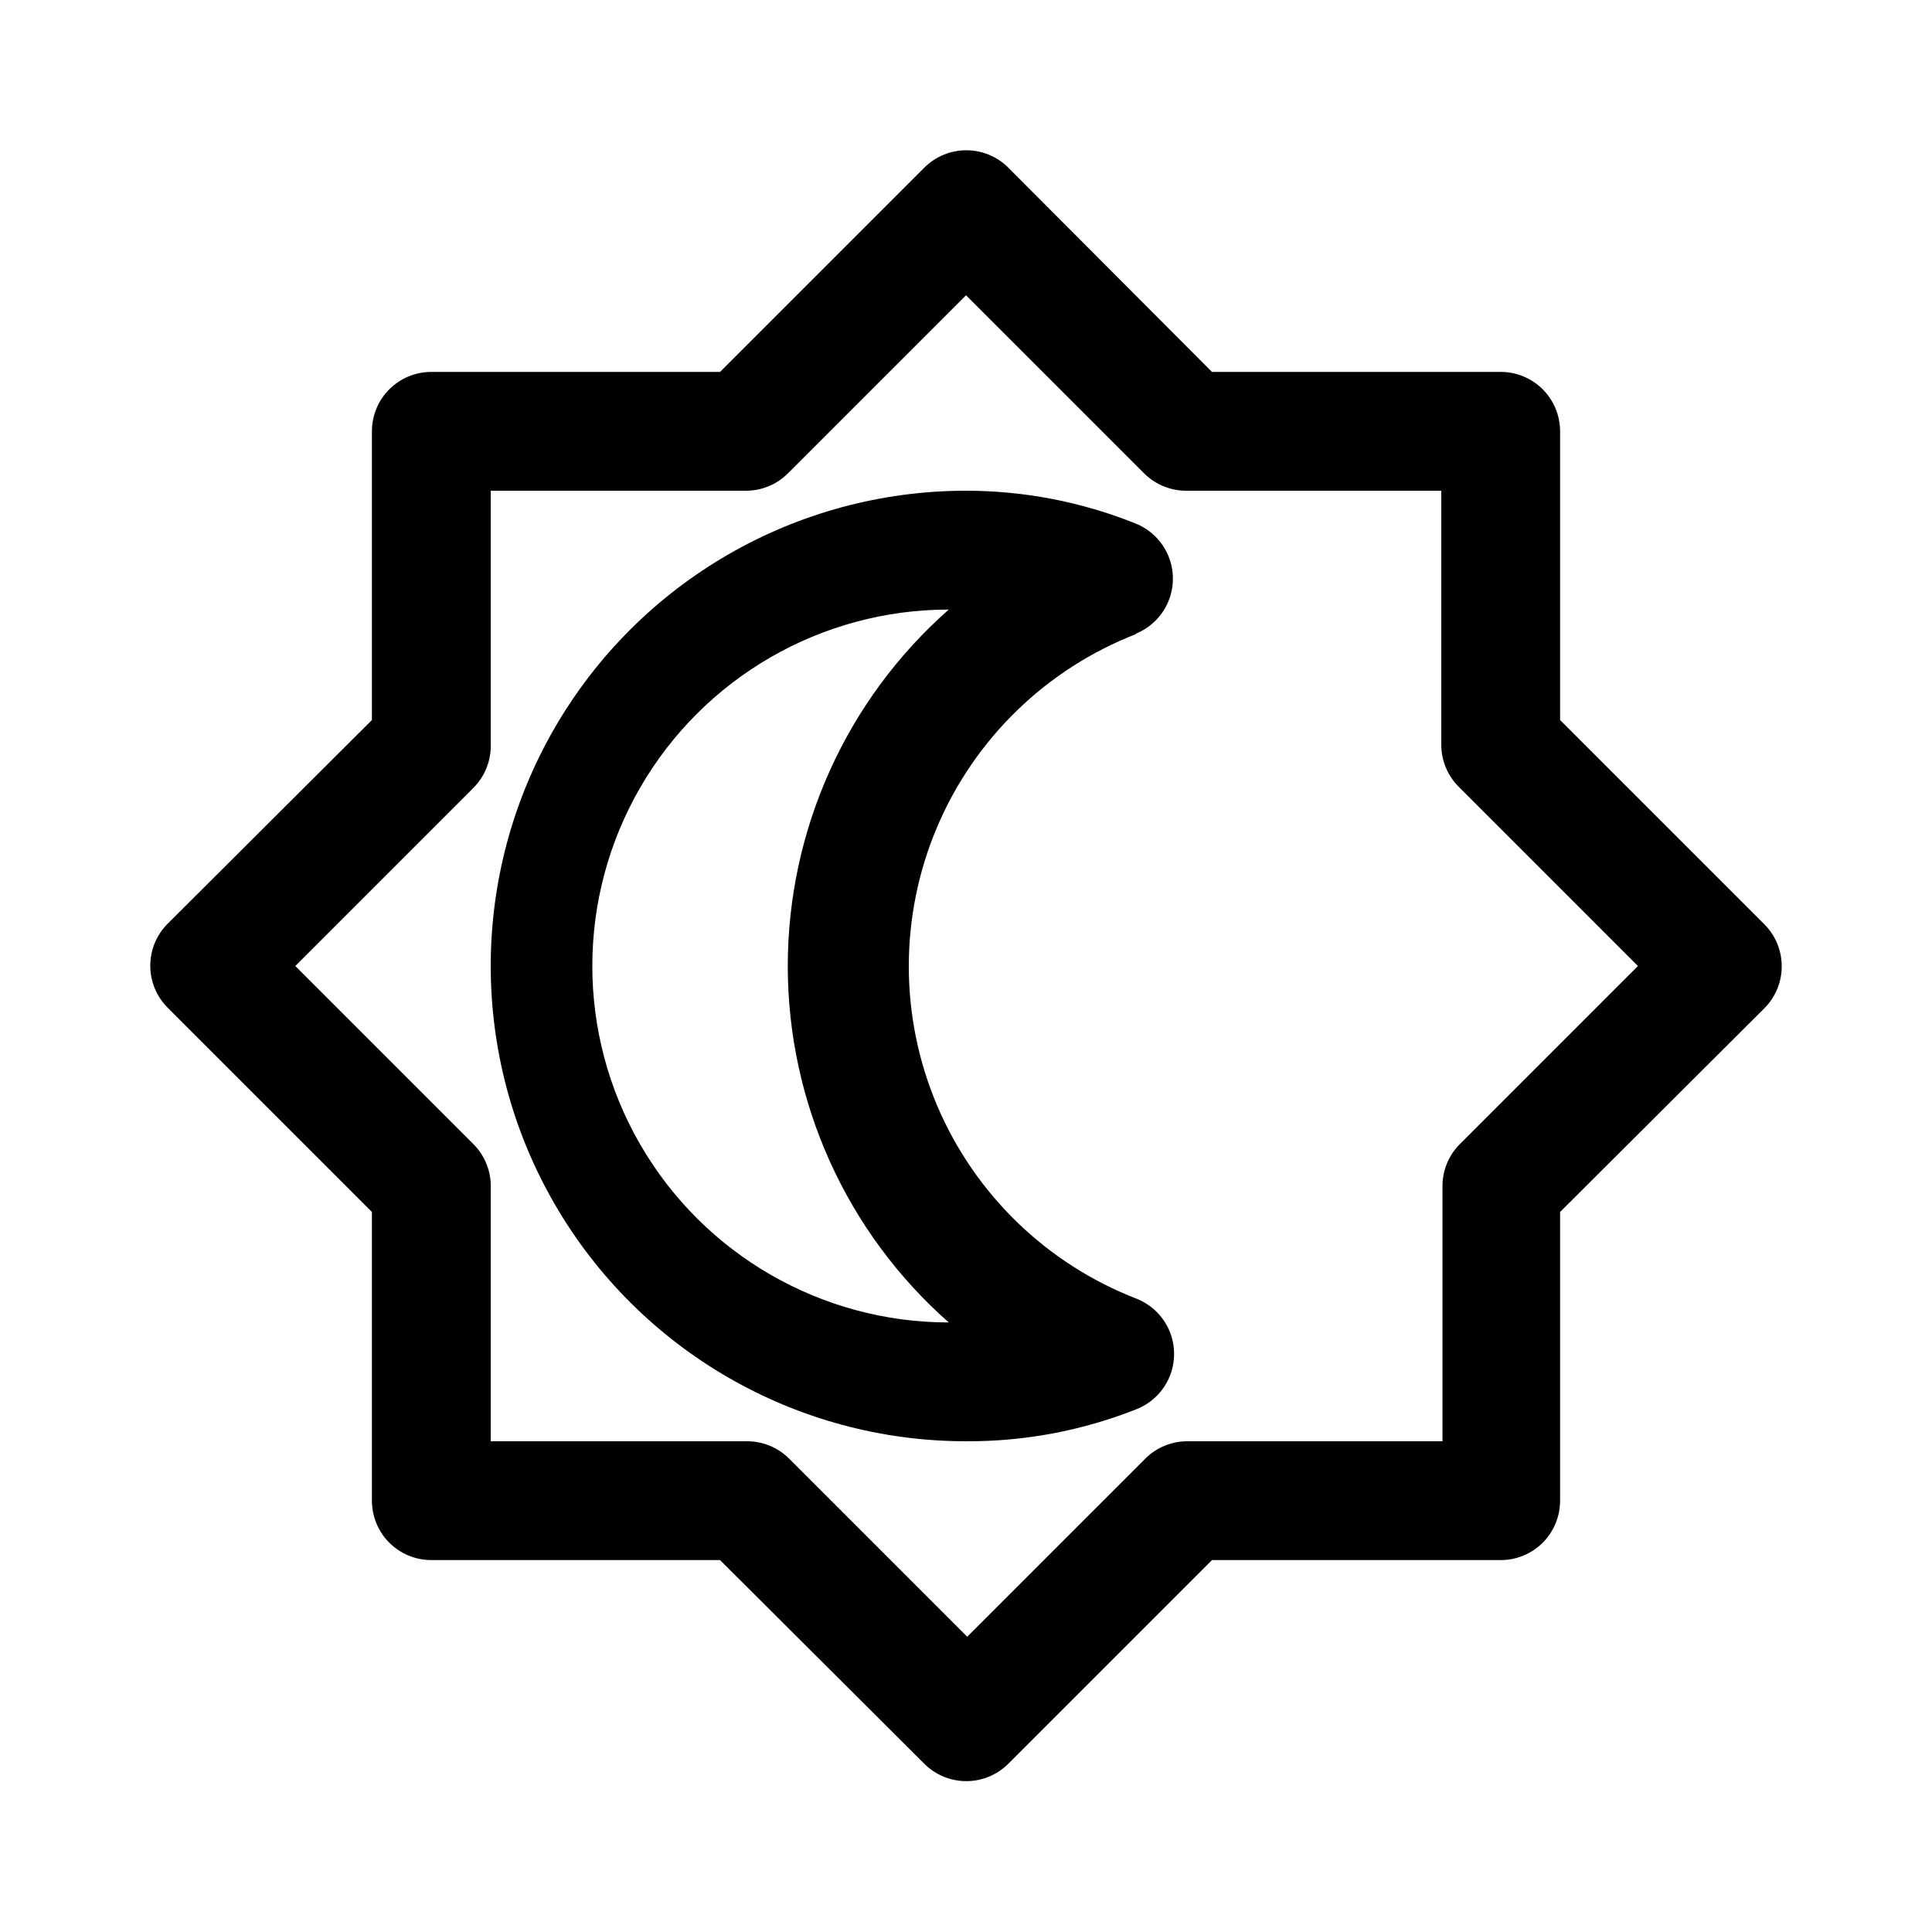
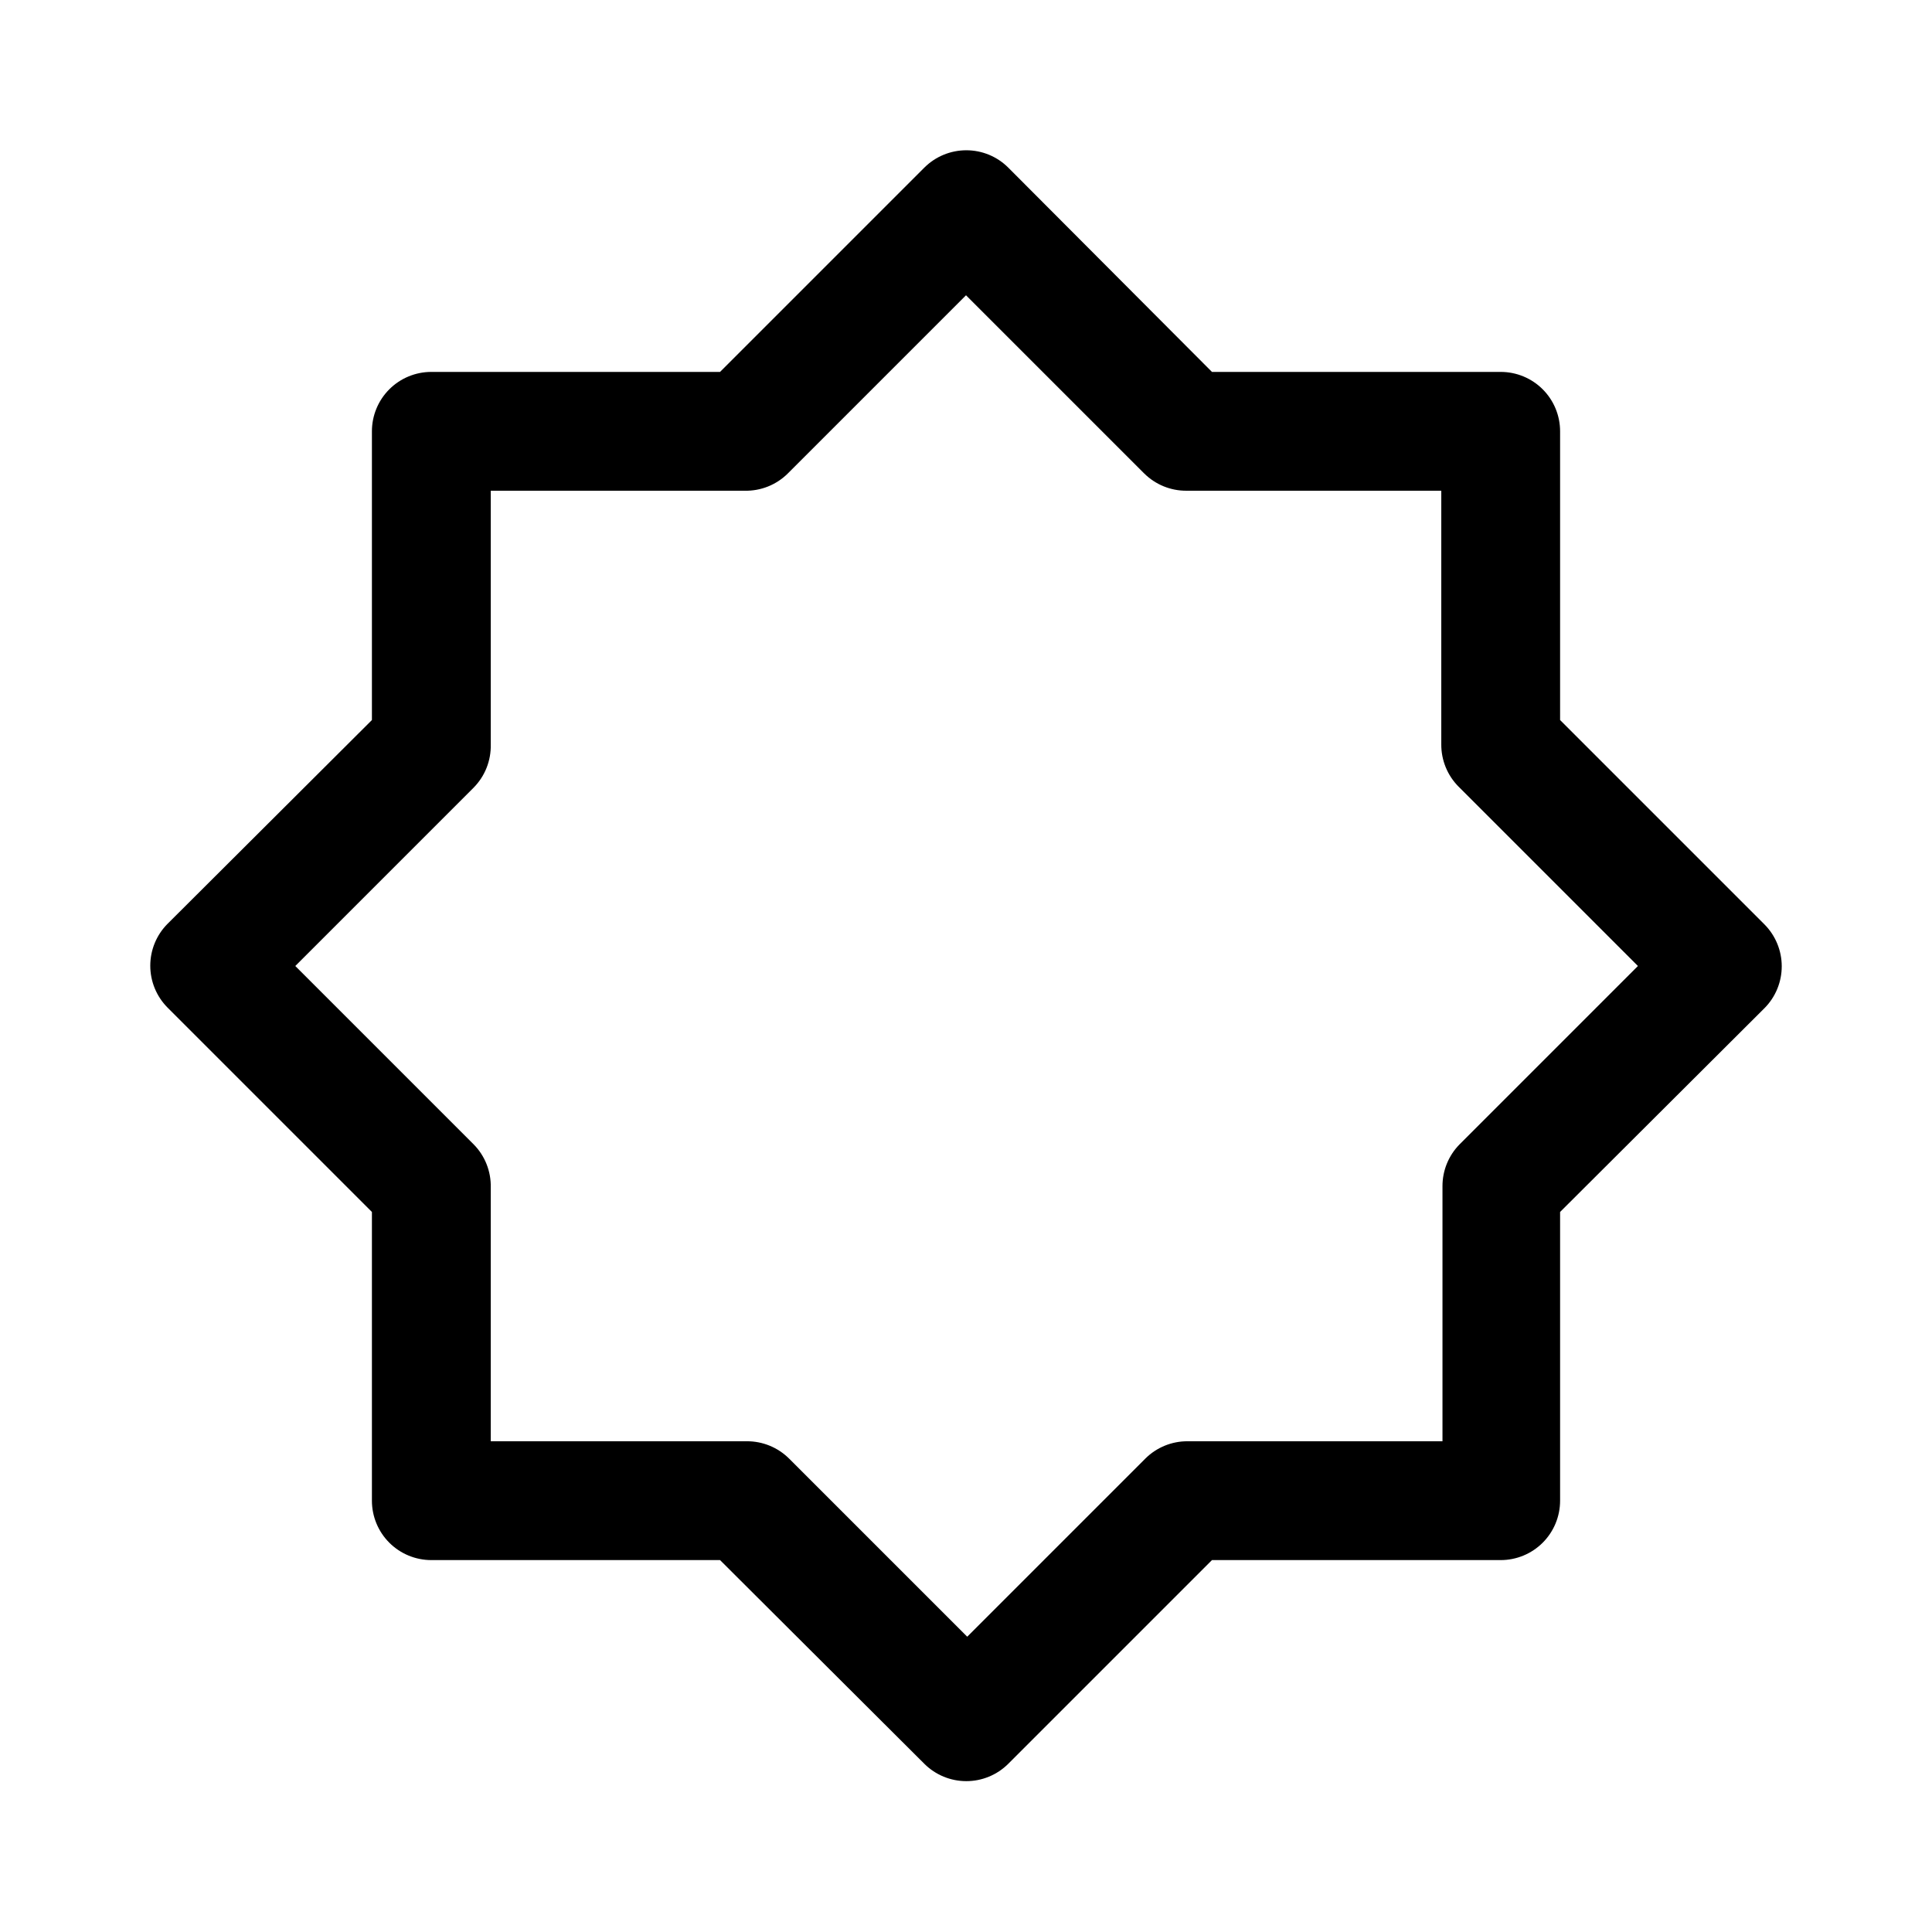
<svg xmlns="http://www.w3.org/2000/svg" fill="#000000" width="800px" height="800px" version="1.1" viewBox="144 144 512 512">
  <g>
    <path d="m541.7 242.56h-76.516l-54.004-54.16c-2.949-2.934-6.938-4.578-11.098-4.578s-8.152 1.645-11.102 4.578l-54.16 54.16h-76.516c-4.176 0-8.18 1.656-11.133 4.609s-4.609 6.957-4.609 11.133v76.516l-54.16 54.004c-2.934 2.949-4.578 6.941-4.578 11.098 0 4.16 1.645 8.152 4.578 11.102l54.16 54.16v76.516c0 4.176 1.656 8.18 4.609 11.133s6.957 4.609 11.133 4.609h76.516l54.16 54.004c2.949 2.934 6.941 4.578 11.102 4.578s8.148-1.645 11.098-4.578l54.004-54.004h76.516c4.176 0 8.18-1.656 11.133-4.609s4.609-6.957 4.609-11.133v-76.516l54.16-54.004c2.934-2.949 4.578-6.938 4.578-11.098s-1.645-8.152-4.578-11.102l-54.16-54.16v-76.516c0-4.176-1.656-8.18-4.609-11.133s-6.957-4.609-11.133-4.609zm36.367 157.44-47.23 47.23c-2.949 2.973-4.59 6.992-4.566 11.18v67.539h-67.543c-4.184-0.023-8.207 1.621-11.176 4.566l-47.23 47.23-47.23-47.23h-0.004c-2.973-2.945-6.996-4.59-11.18-4.566h-67.855v-67.227c0.109-4.293-1.539-8.445-4.566-11.492l-47.23-47.23 47.23-47.23v-0.004c3.027-3.047 4.676-7.199 4.566-11.492v-67.227h67.227c4.293 0.109 8.445-1.539 11.492-4.566l47.23-47.23 47.23 47.23h0.004c2.973 2.945 6.992 4.59 11.18 4.566h67.539v67.227c-0.023 4.184 1.621 8.207 4.566 11.18z" />
-     <path d="m444.87 311.99c3.941-1.555 7.086-4.633 8.727-8.535 1.645-3.906 1.645-8.305 0-12.211-1.641-3.902-4.785-6.981-8.727-8.535-14.266-5.723-29.496-8.66-44.867-8.66-45 0-86.582 24.004-109.08 62.977-22.5 38.969-22.5 86.98 0 125.95 22.496 38.969 64.078 62.973 109.08 62.973 15.465 0.086 30.805-2.797 45.184-8.5 3.938-1.559 7.086-4.633 8.727-8.539 1.641-3.902 1.641-8.305 0-12.207s-4.789-6.981-8.727-8.539c-23.836-9.23-42.91-27.727-52.875-51.266-9.961-23.535-9.961-50.105 0-73.645 9.965-23.539 29.039-42.035 52.875-51.266zm-92.102 88.012c0.008 36.152 15.547 70.559 42.668 94.461-33.75 0-64.934-18.004-81.809-47.23-16.875-29.227-16.875-65.238 0-94.465s48.059-47.23 81.809-47.23c-27.121 23.906-42.66 58.312-42.668 94.465z" />
  </g>
</svg>